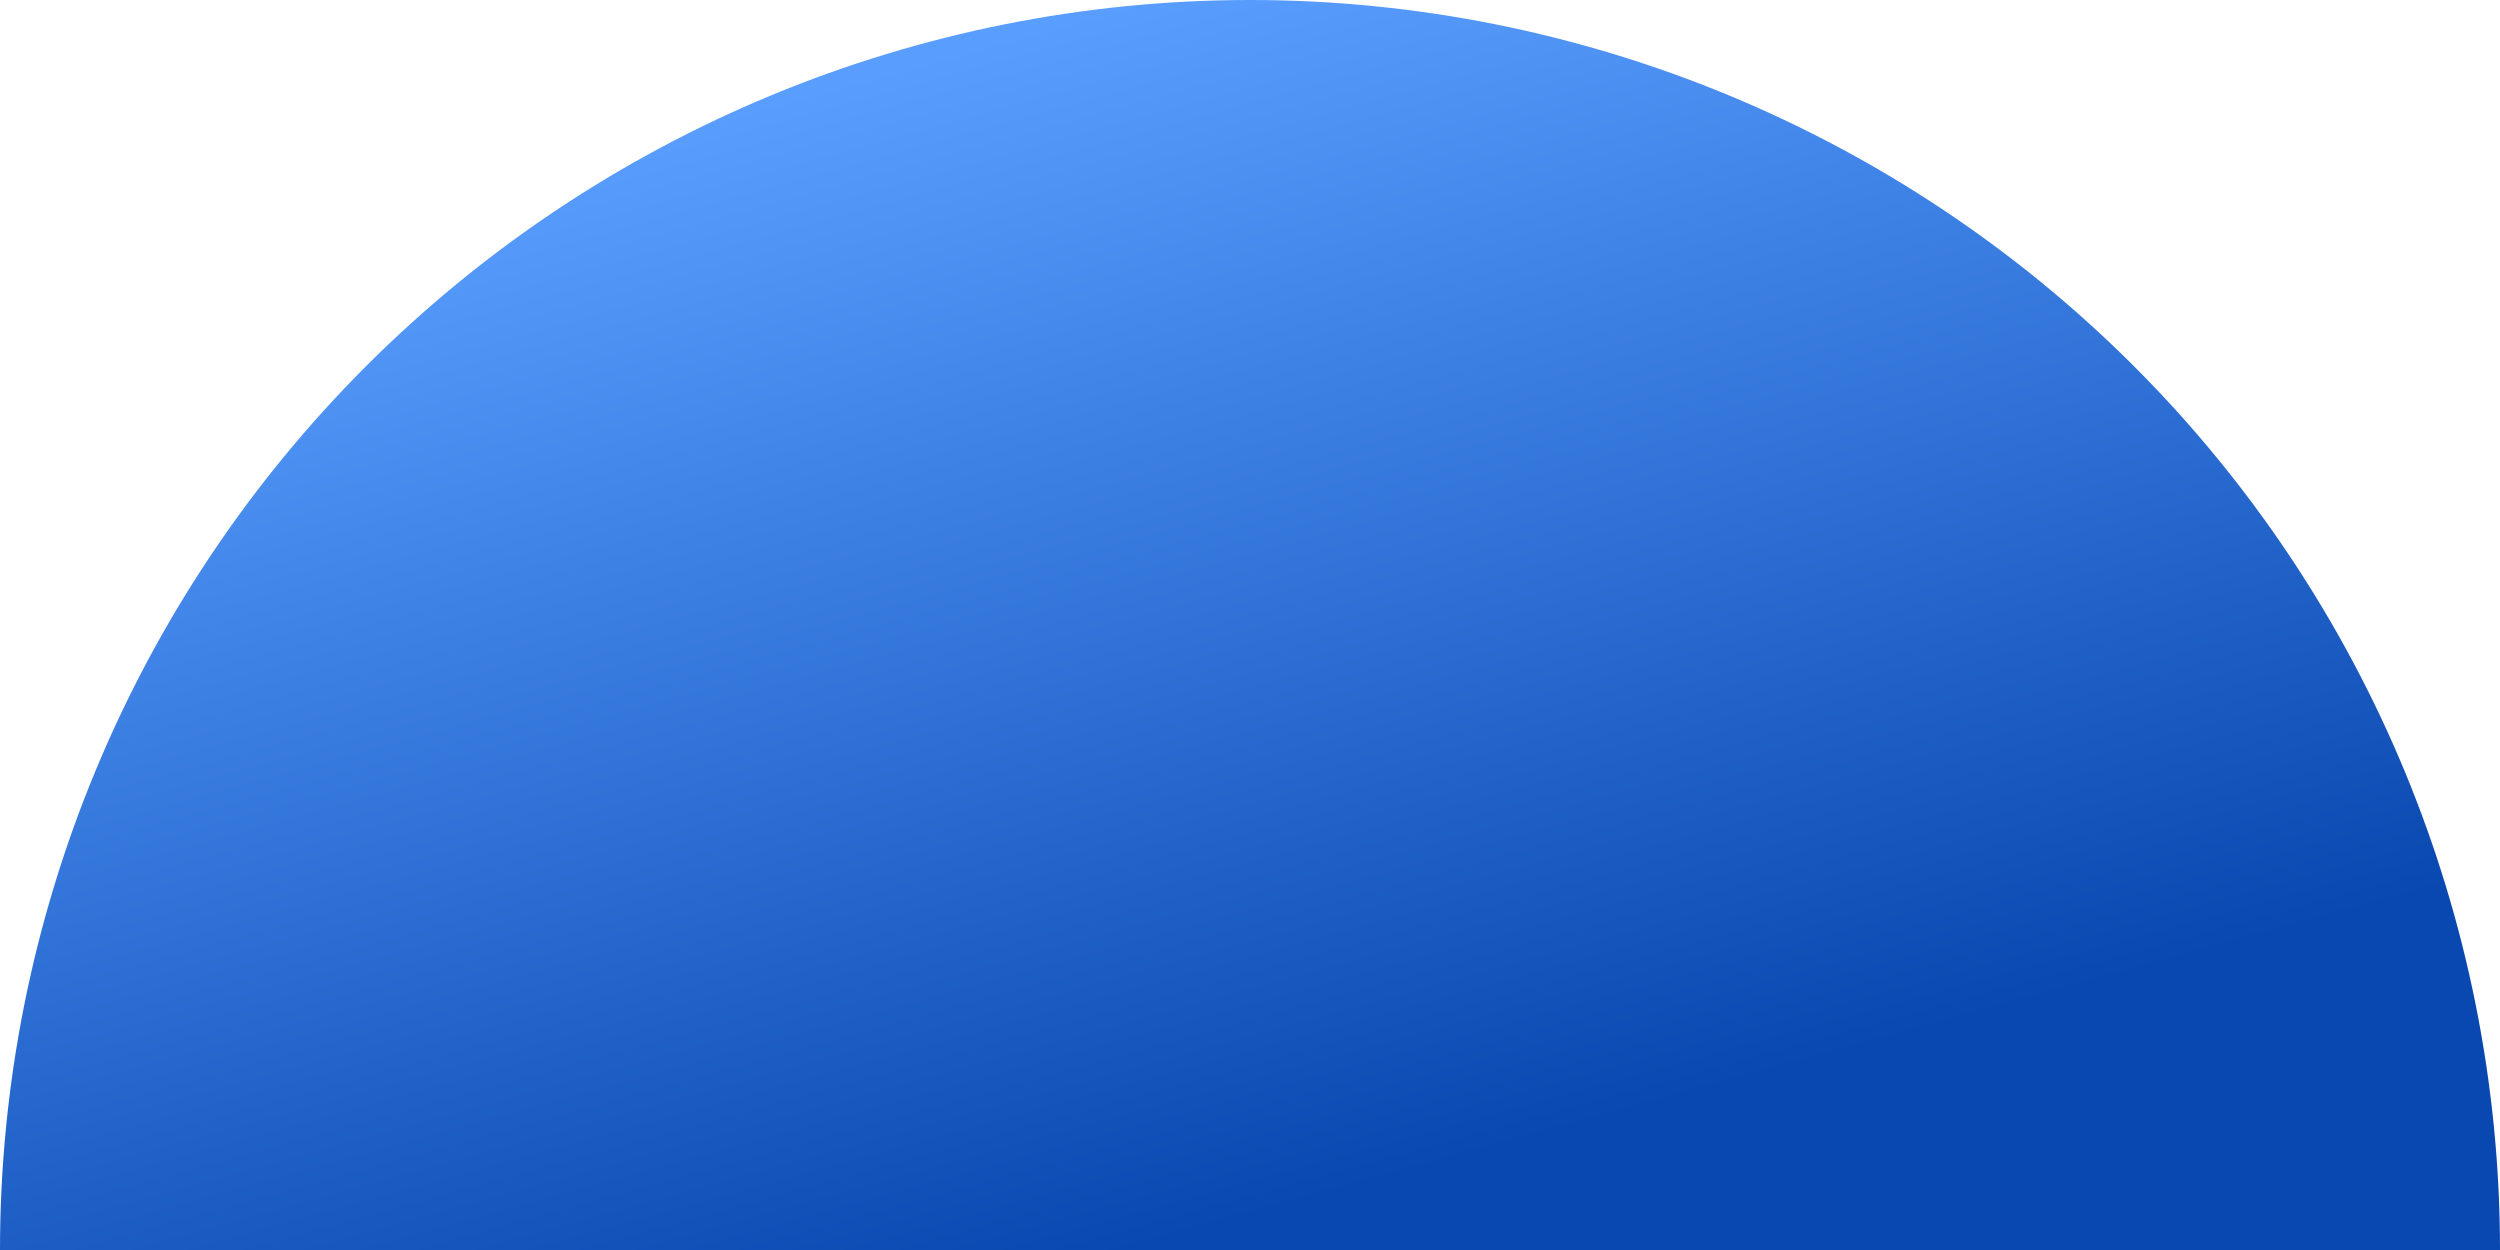
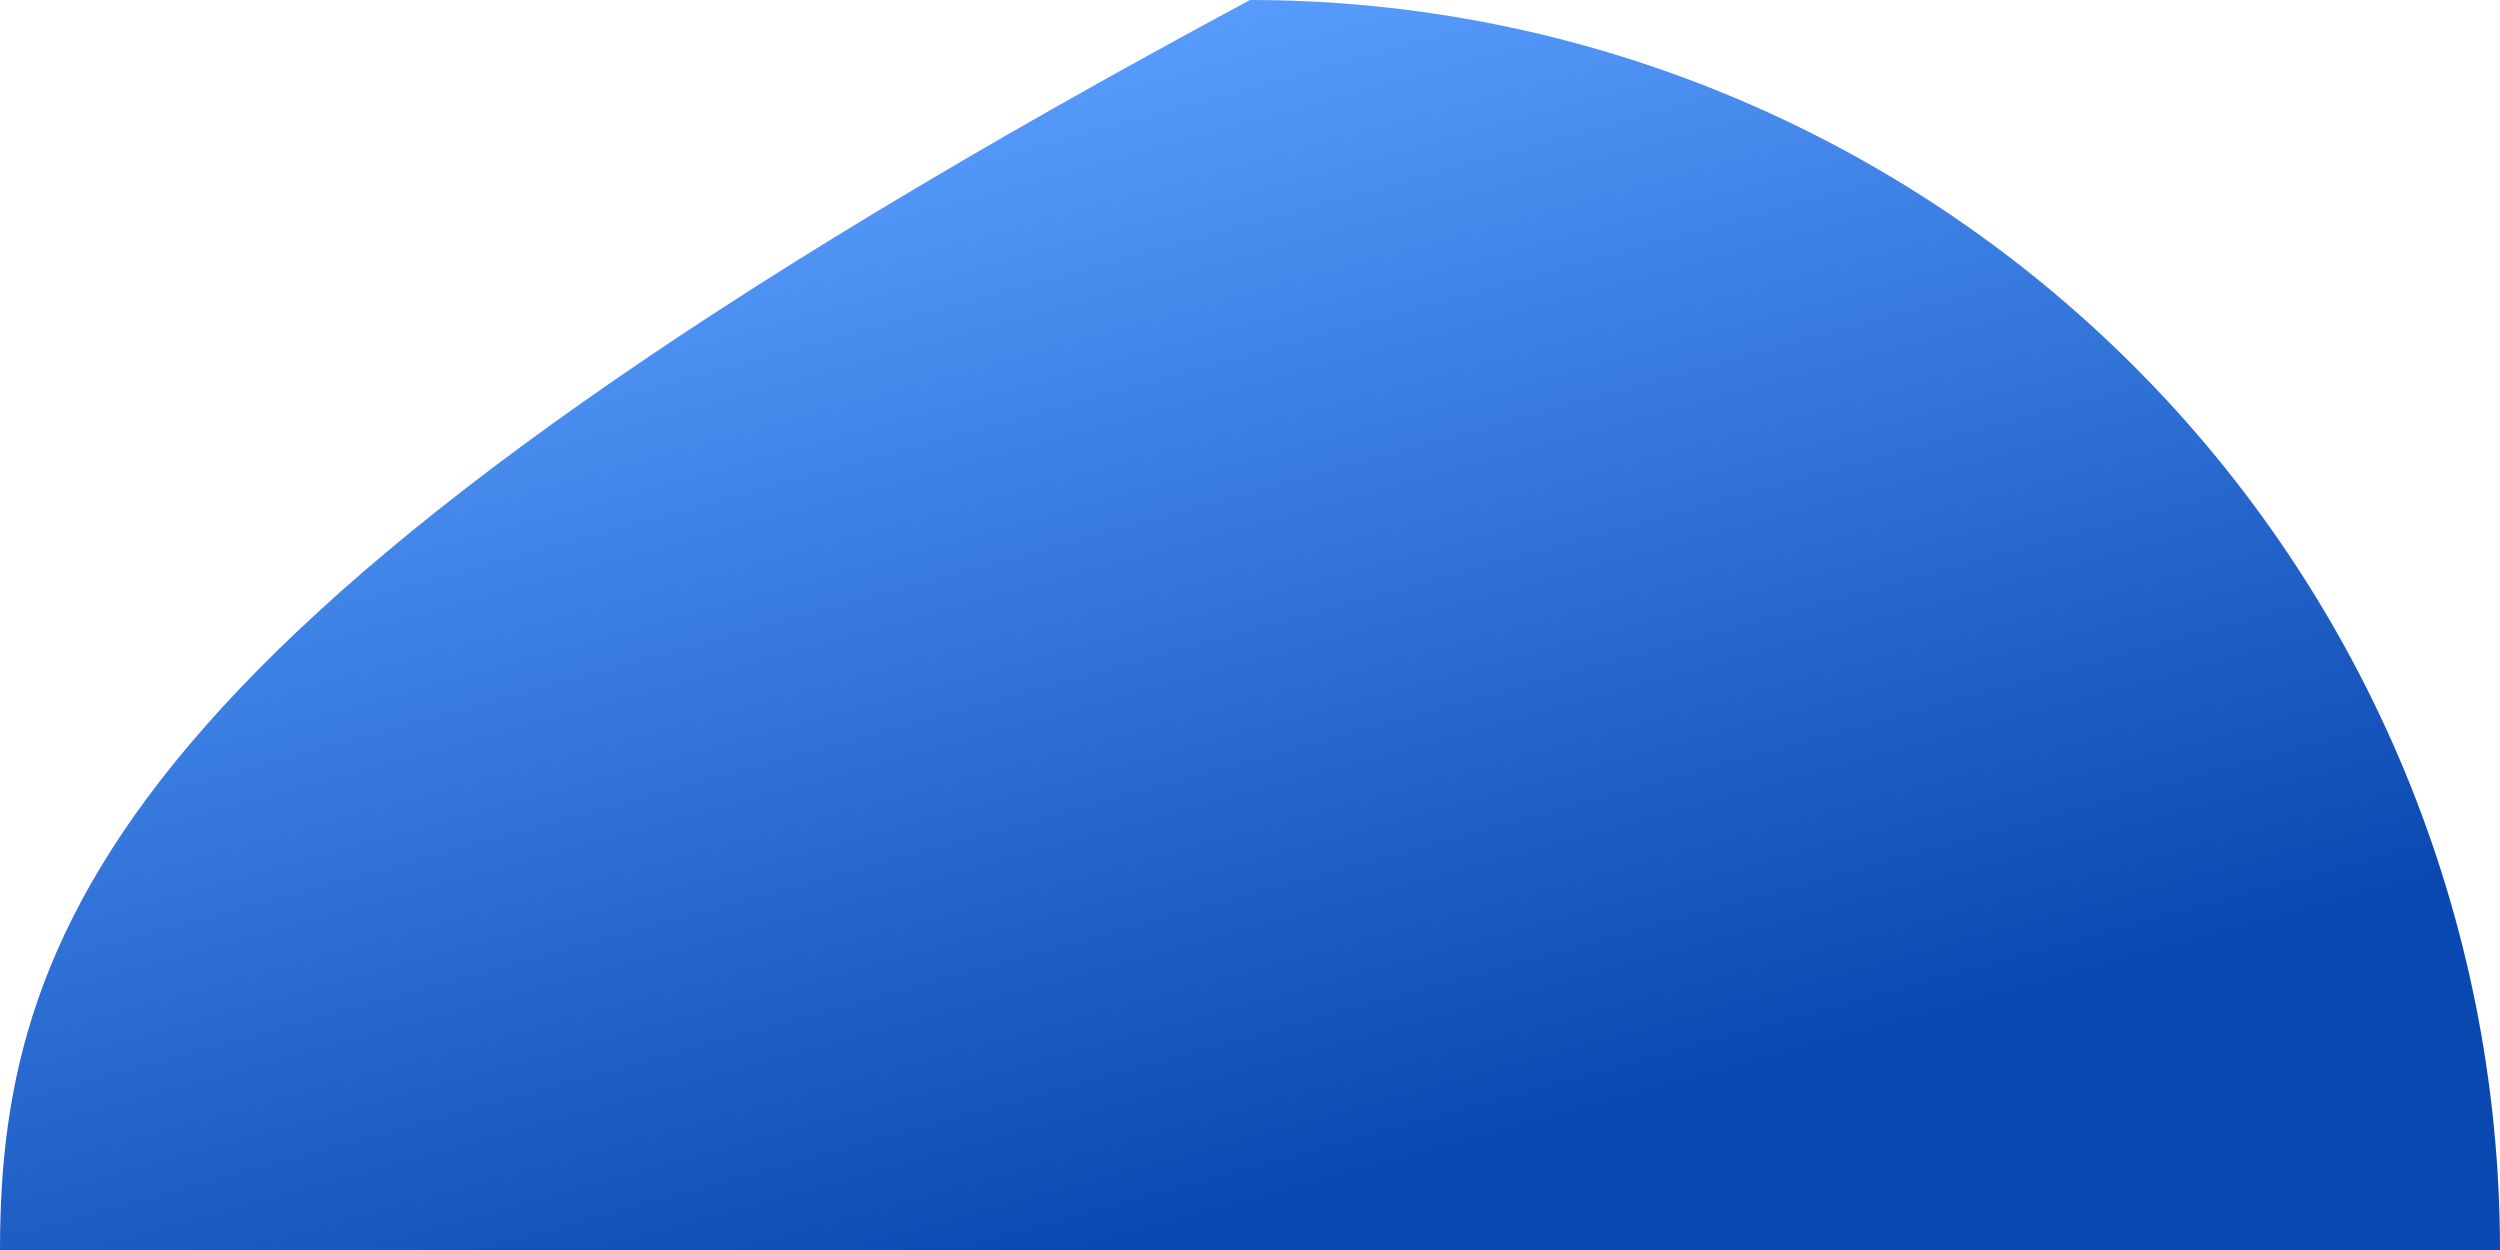
<svg xmlns="http://www.w3.org/2000/svg" width="600" height="300" viewBox="0 0 600 300" fill="none">
-   <path d="M600 300C600 220.435 568.393 144.129 512.132 87.868C455.871 31.607 379.565 6.00699e-06 300 0C220.435 -6.00699e-06 144.129 31.607 87.868 87.868C31.607 144.129 1.2014e-05 220.435 0 300L300 300H600Z" fill="url(#paint0_linear_38_590)" />
+   <path d="M600 300C600 220.435 568.393 144.129 512.132 87.868C455.871 31.607 379.565 6.00699e-06 300 0C31.607 144.129 1.2014e-05 220.435 0 300L300 300H600Z" fill="url(#paint0_linear_38_590)" />
  <defs>
    <linearGradient id="paint0_linear_38_590" x1="195.188" y1="21.339" x2="272" y2="300" gradientUnits="userSpaceOnUse">
      <stop stop-color="#599EFF" />
      <stop offset="1" stop-color="#0948B0" />
    </linearGradient>
  </defs>
</svg>